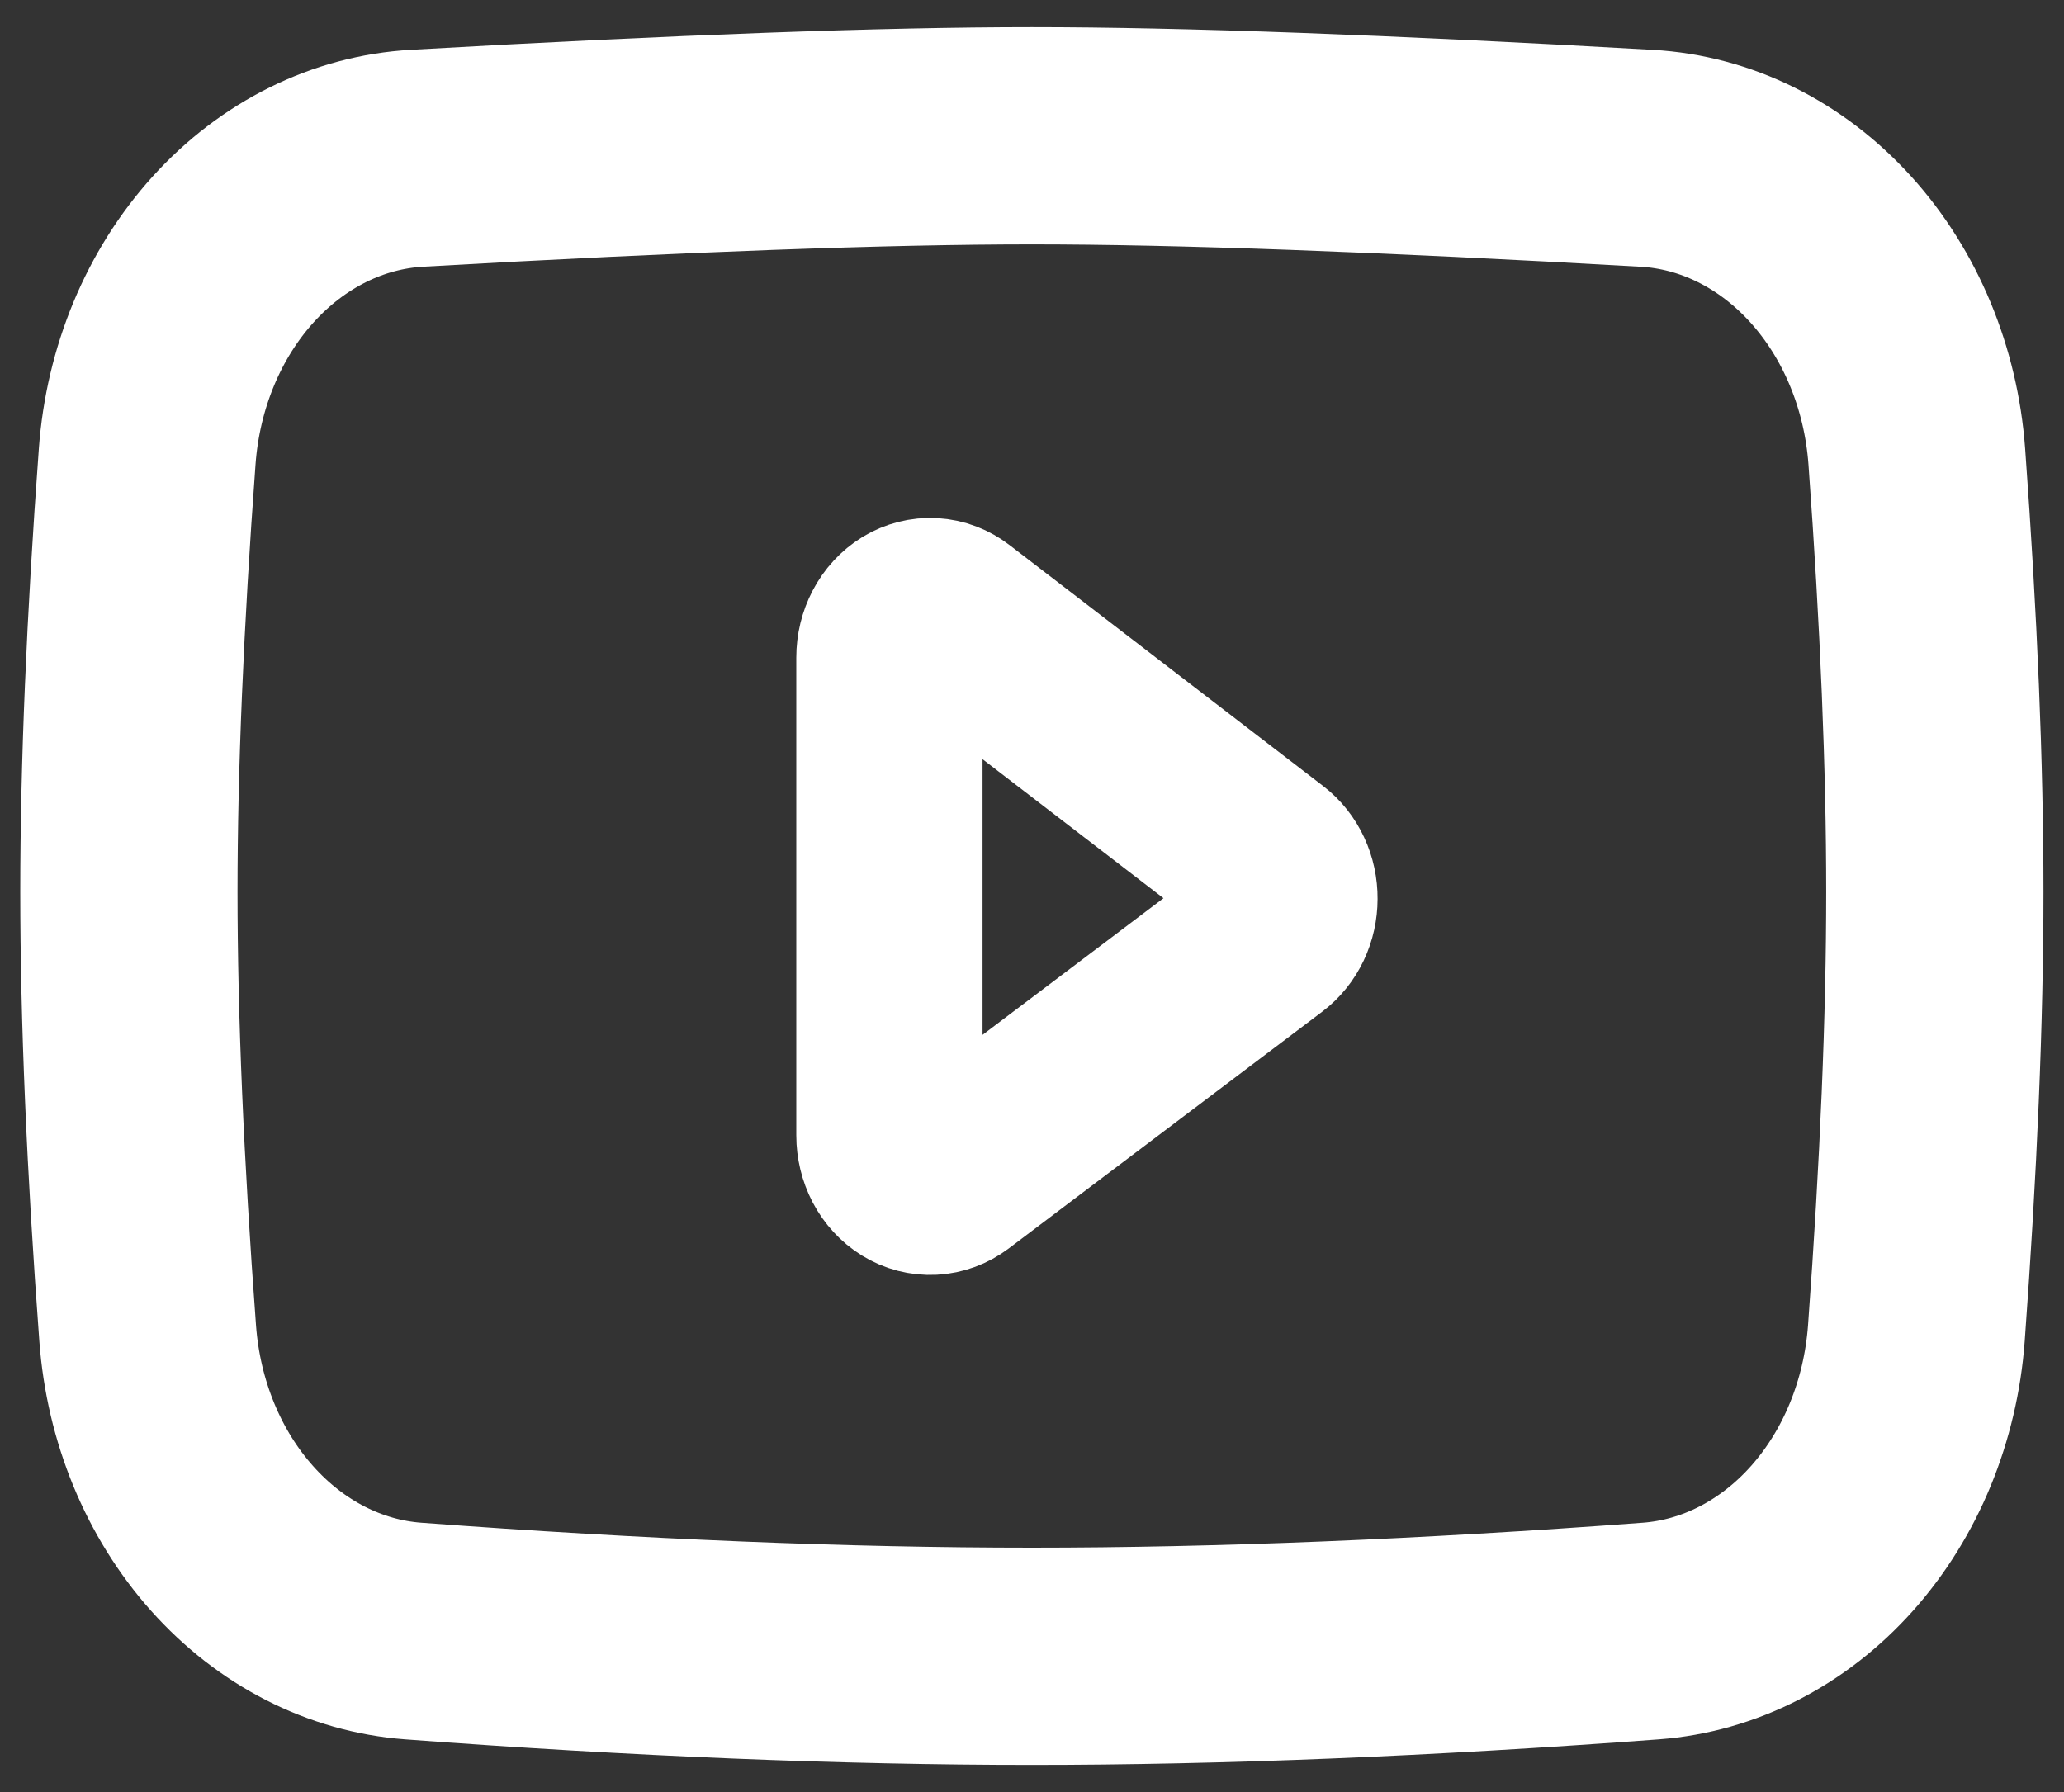
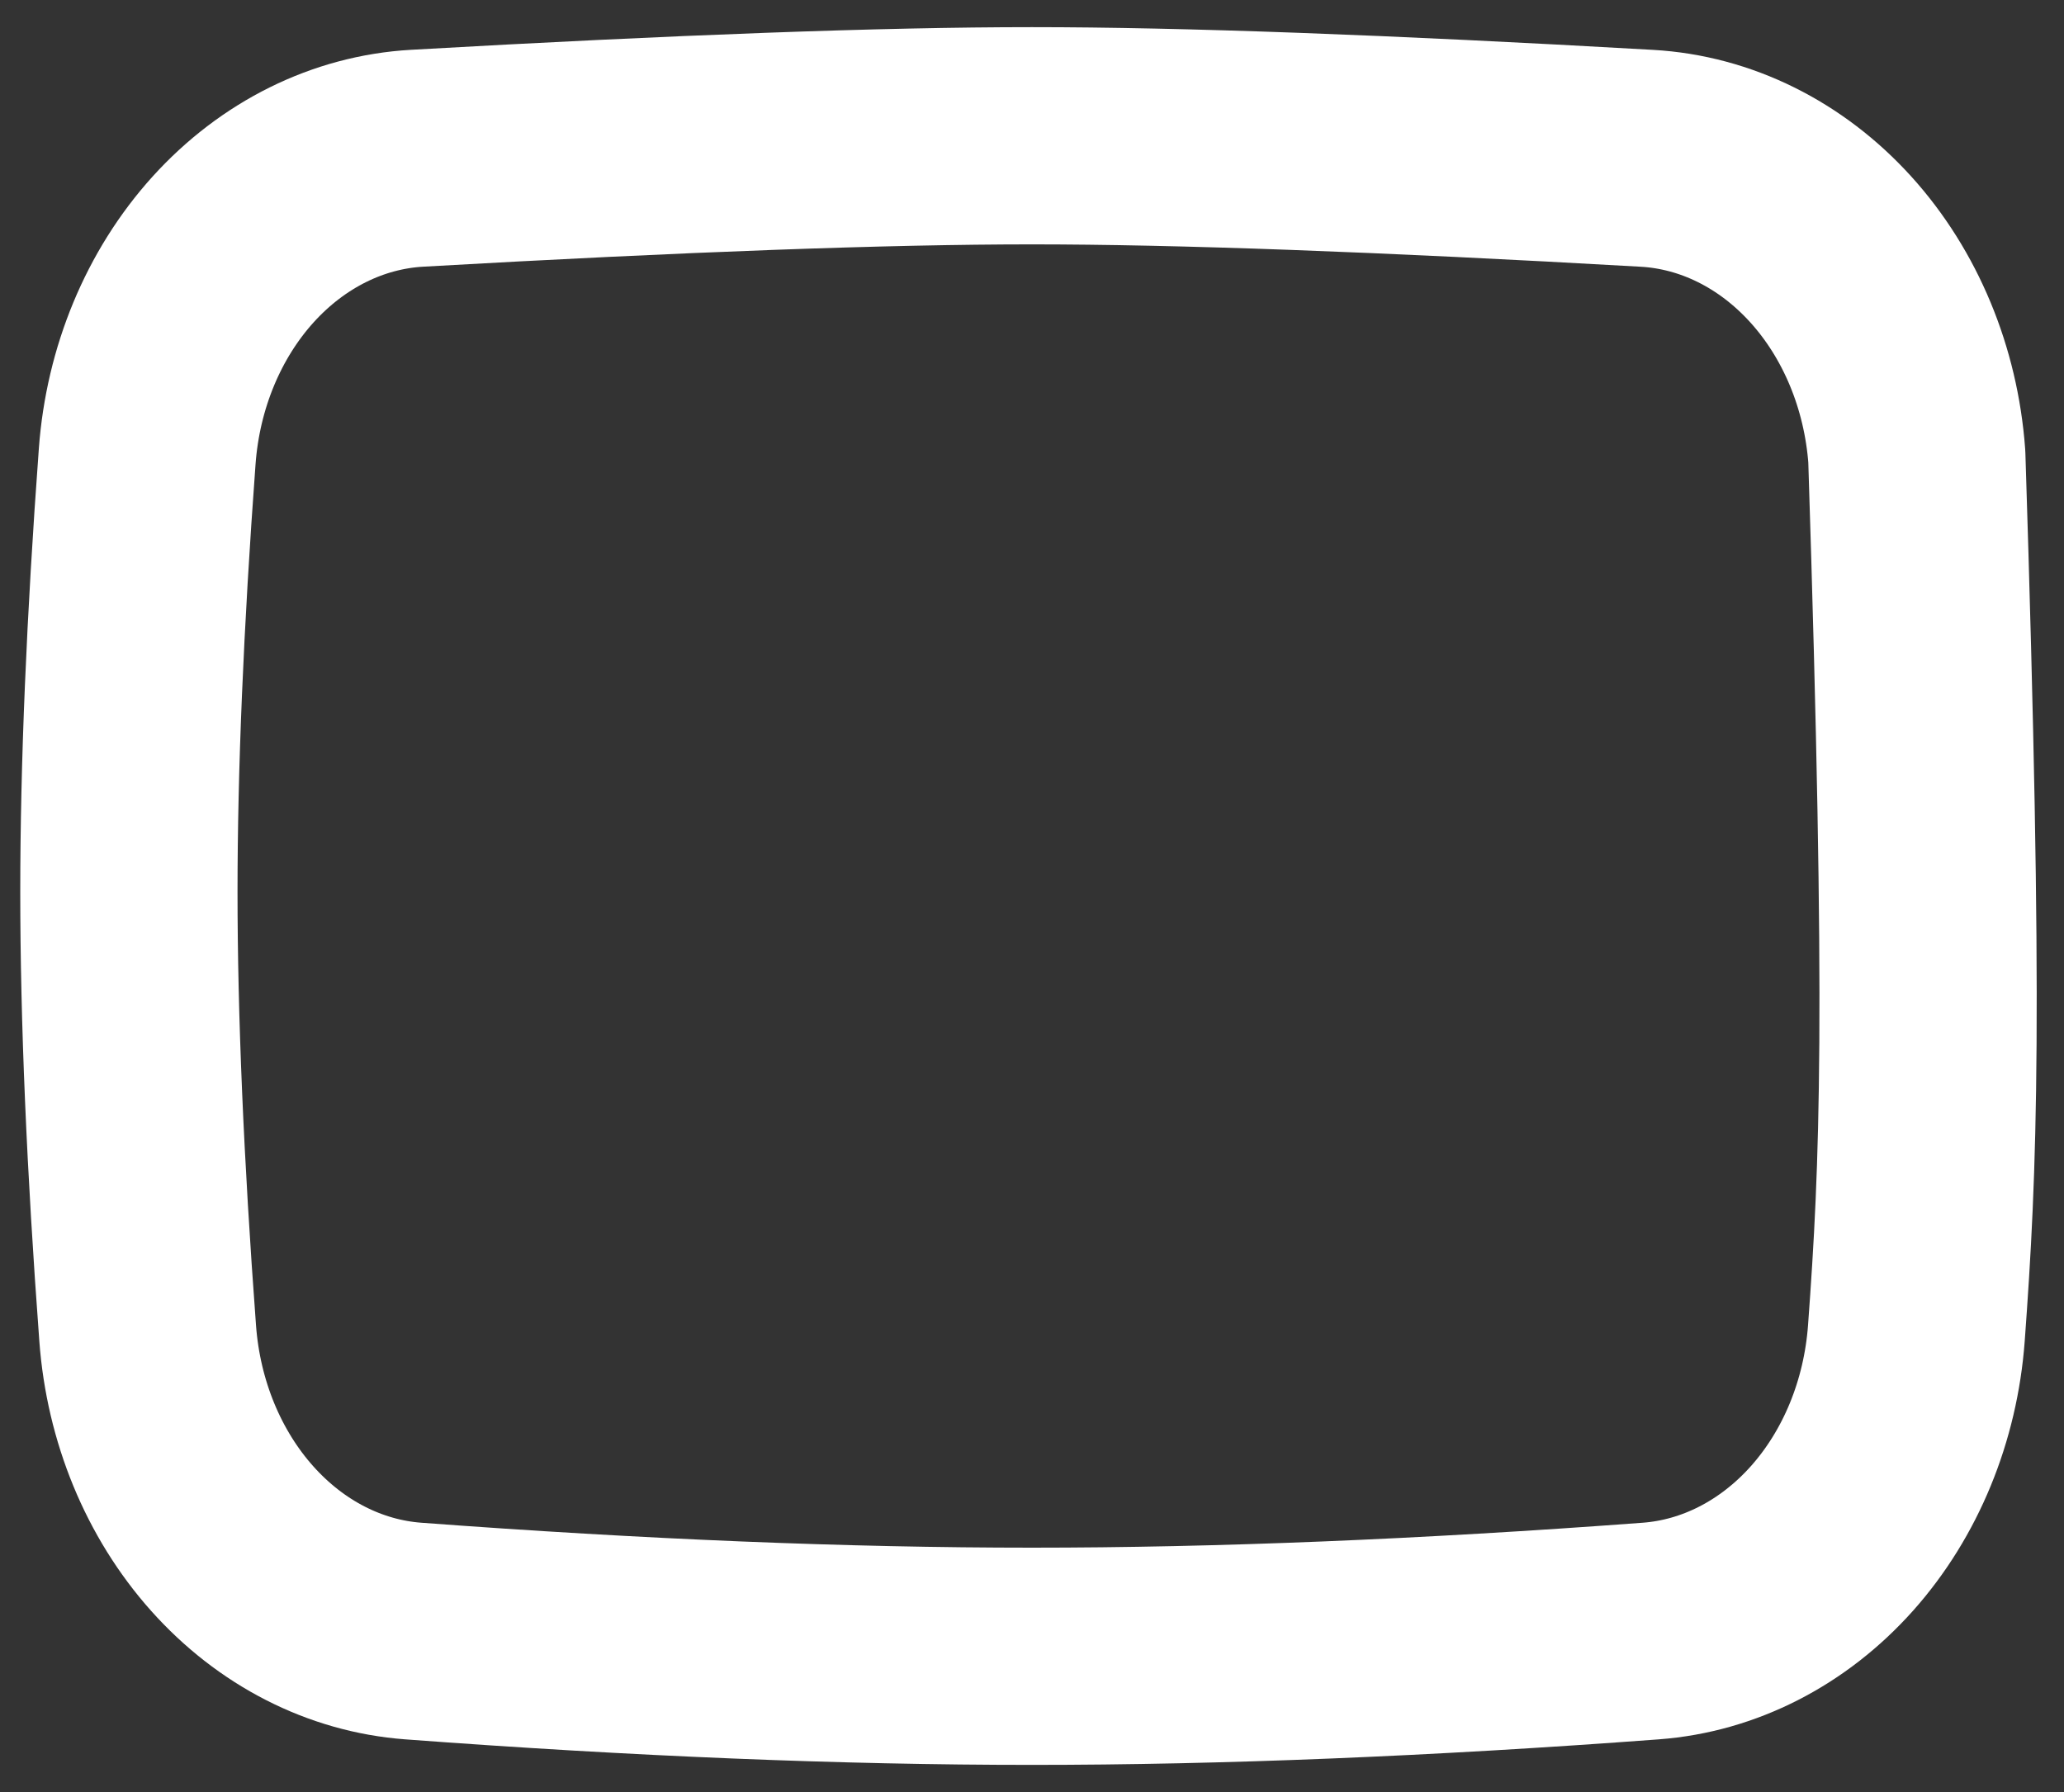
<svg xmlns="http://www.w3.org/2000/svg" width="38" height="33" viewBox="0 0 38 33" fill="none">
  <rect x="0" y="0" width="38" height="33" fill="#333333" stroke="none" />
-   <path d="M7.68 2.914C12.531 2.638 16.303 2.5 18.998 2.5C21.693 2.5 25.467 2.638 30.32 2.915C31.59 2.987 32.793 3.584 33.707 4.594C34.621 5.604 35.184 6.959 35.29 8.407C35.512 11.441 35.622 14.113 35.622 16.424C35.622 18.763 35.508 21.472 35.282 24.552C35.176 25.983 34.625 27.324 33.728 28.33C32.831 29.336 31.647 29.941 30.393 30.035C26.244 30.345 22.445 30.5 18.998 30.5C15.55 30.5 11.753 30.345 7.607 30.035C6.353 29.941 5.171 29.337 4.274 28.331C3.377 27.326 2.825 25.986 2.719 24.555C2.488 21.452 2.373 18.741 2.373 16.424C2.373 14.134 2.485 11.461 2.71 8.404C2.816 6.956 3.379 5.602 4.293 4.592C5.207 3.583 6.41 2.986 7.68 2.914V2.914Z" stroke="white" stroke-width="4" stroke-linejoin="round" />
-   <path d="M16.375 12.11V20.906C16.375 21.061 16.412 21.213 16.481 21.346C16.551 21.479 16.65 21.587 16.77 21.661C16.889 21.734 17.024 21.769 17.159 21.762C17.294 21.755 17.426 21.706 17.539 21.621L23.311 17.261C23.414 17.183 23.499 17.077 23.558 16.953C23.617 16.829 23.648 16.69 23.648 16.549C23.649 16.407 23.619 16.268 23.561 16.144C23.503 16.019 23.419 15.912 23.316 15.834L17.543 11.398C17.43 11.311 17.299 11.261 17.163 11.253C17.027 11.245 16.892 11.28 16.772 11.352C16.652 11.426 16.552 11.534 16.482 11.668C16.412 11.801 16.375 11.953 16.375 12.109V12.11Z" stroke="white" stroke-width="3.429" stroke-linejoin="round" />
+   <path d="M7.68 2.914C12.531 2.638 16.303 2.5 18.998 2.5C21.693 2.5 25.467 2.638 30.32 2.915C31.59 2.987 32.793 3.584 33.707 4.594C34.621 5.604 35.184 6.959 35.29 8.407C35.622 18.763 35.508 21.472 35.282 24.552C35.176 25.983 34.625 27.324 33.728 28.33C32.831 29.336 31.647 29.941 30.393 30.035C26.244 30.345 22.445 30.5 18.998 30.5C15.55 30.5 11.753 30.345 7.607 30.035C6.353 29.941 5.171 29.337 4.274 28.331C3.377 27.326 2.825 25.986 2.719 24.555C2.488 21.452 2.373 18.741 2.373 16.424C2.373 14.134 2.485 11.461 2.71 8.404C2.816 6.956 3.379 5.602 4.293 4.592C5.207 3.583 6.41 2.986 7.68 2.914V2.914Z" stroke="white" stroke-width="4" stroke-linejoin="round" />
</svg>